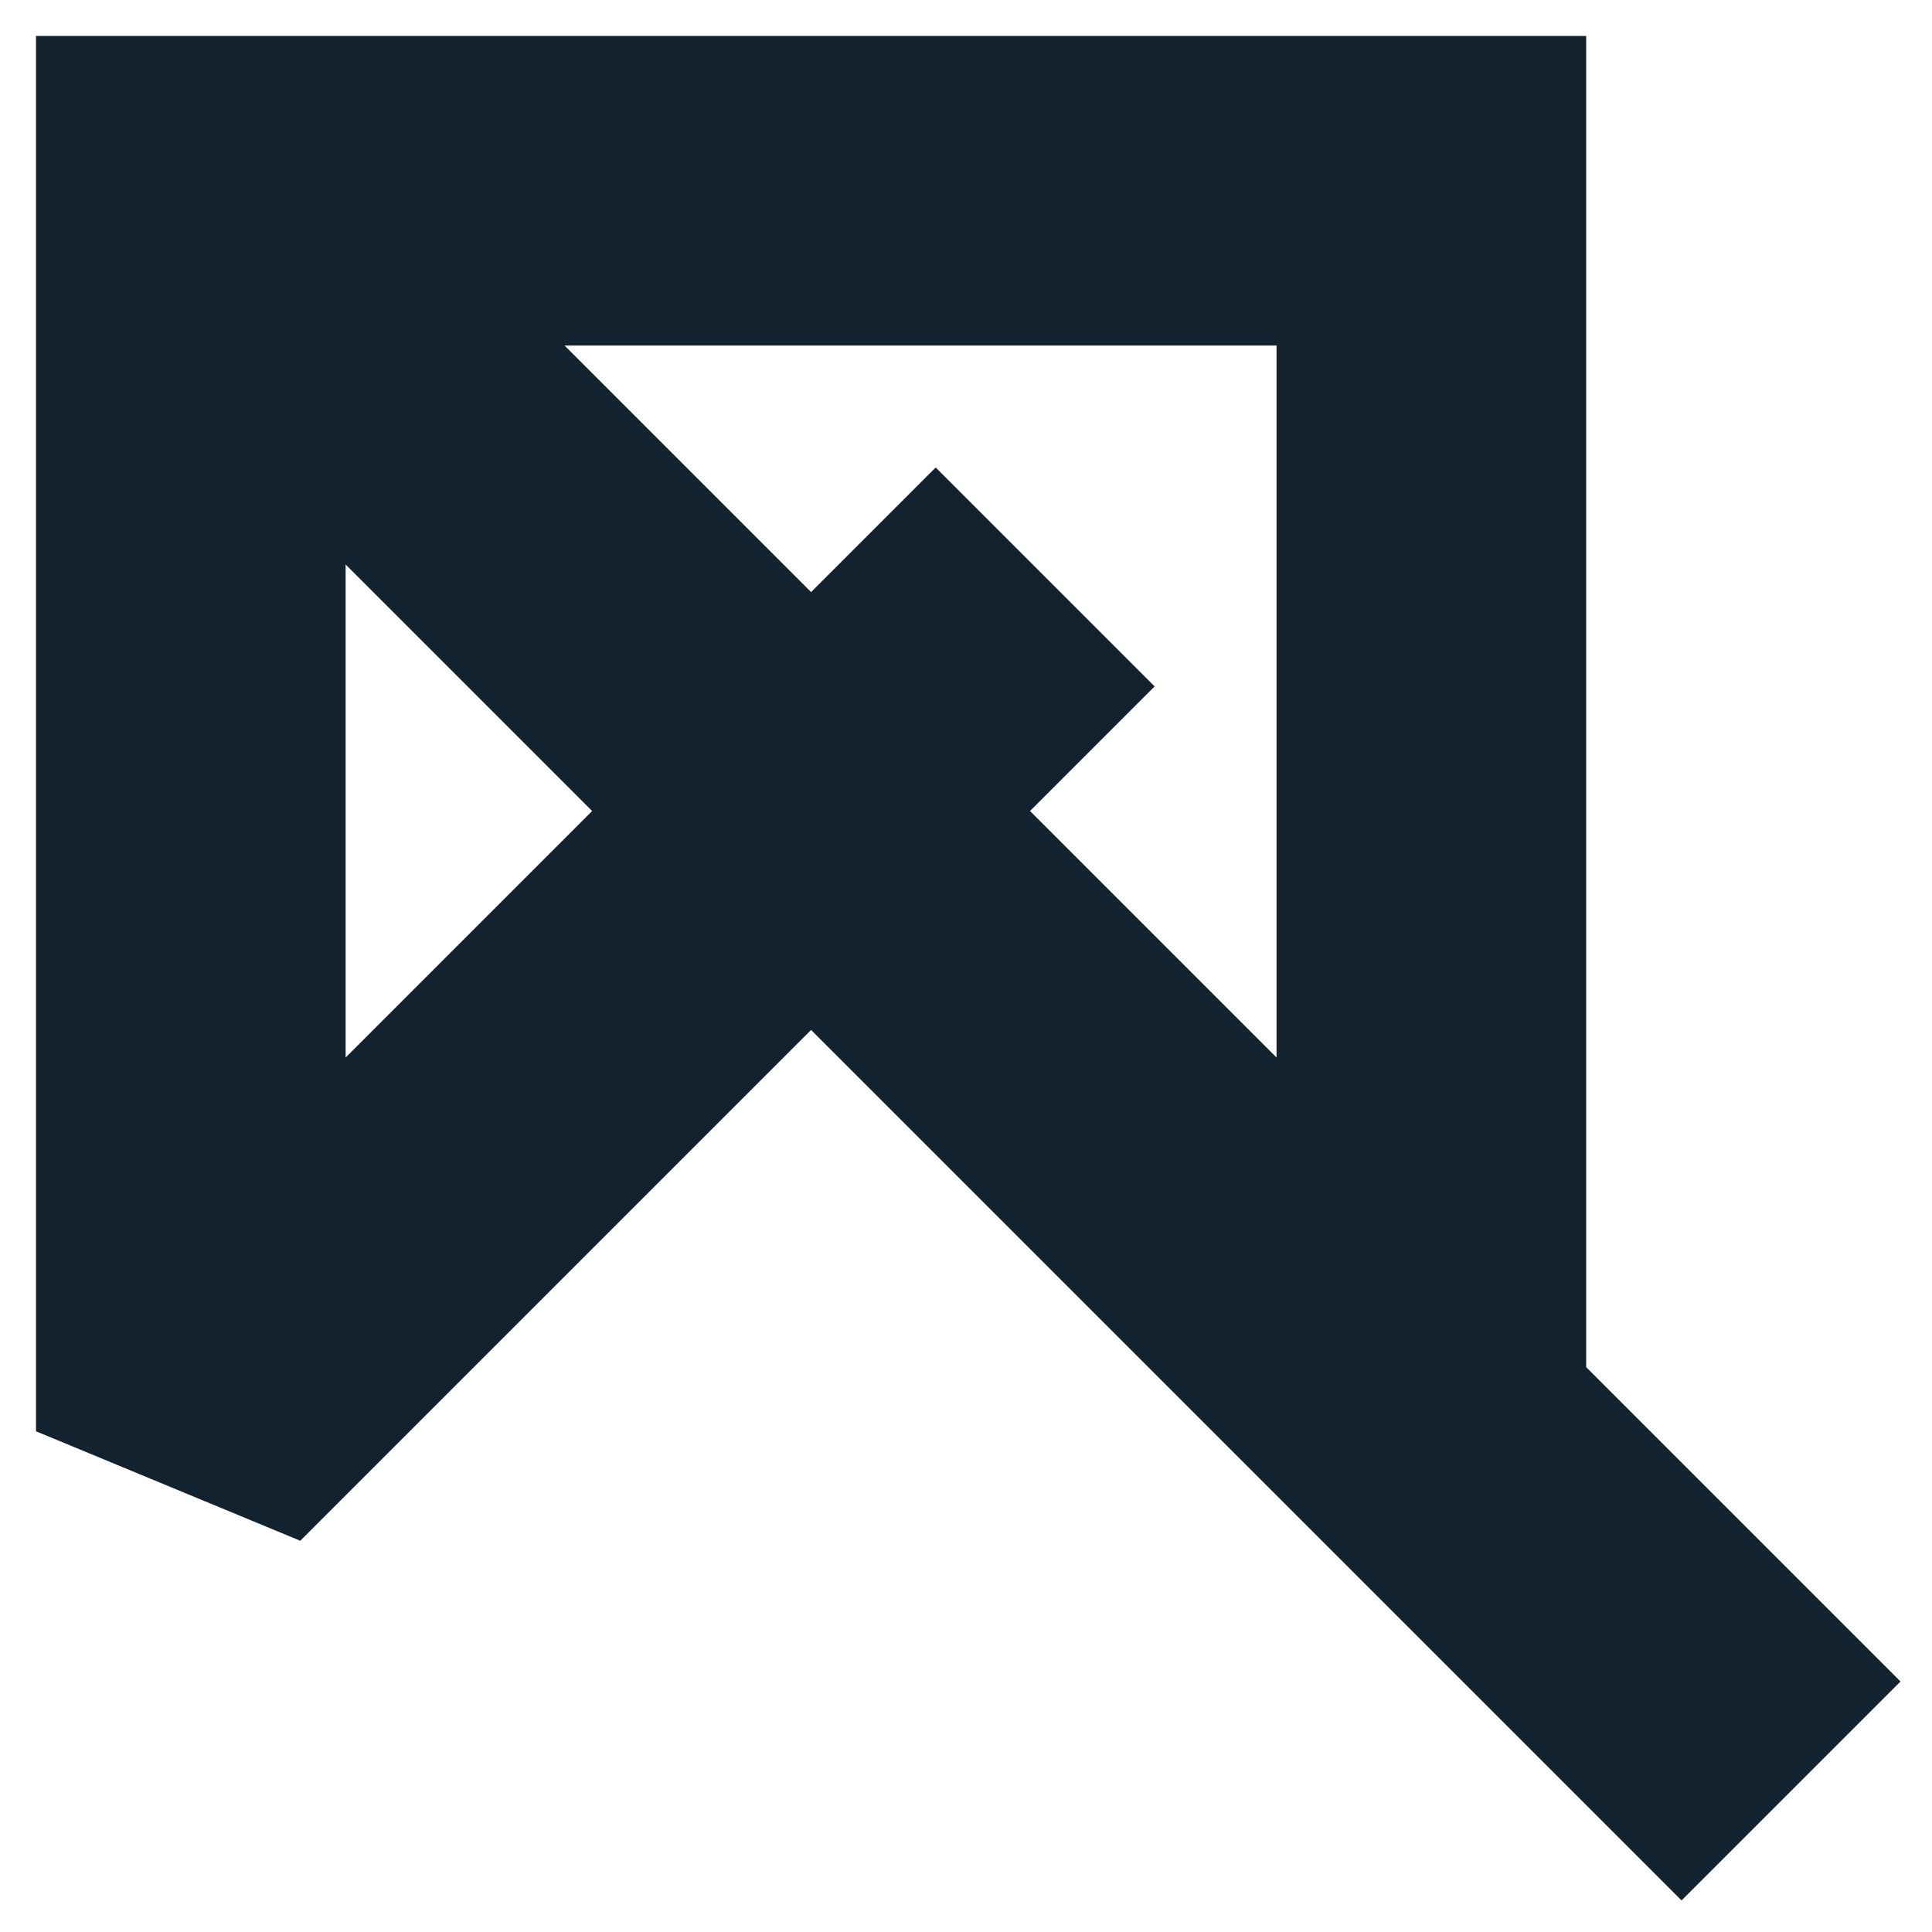
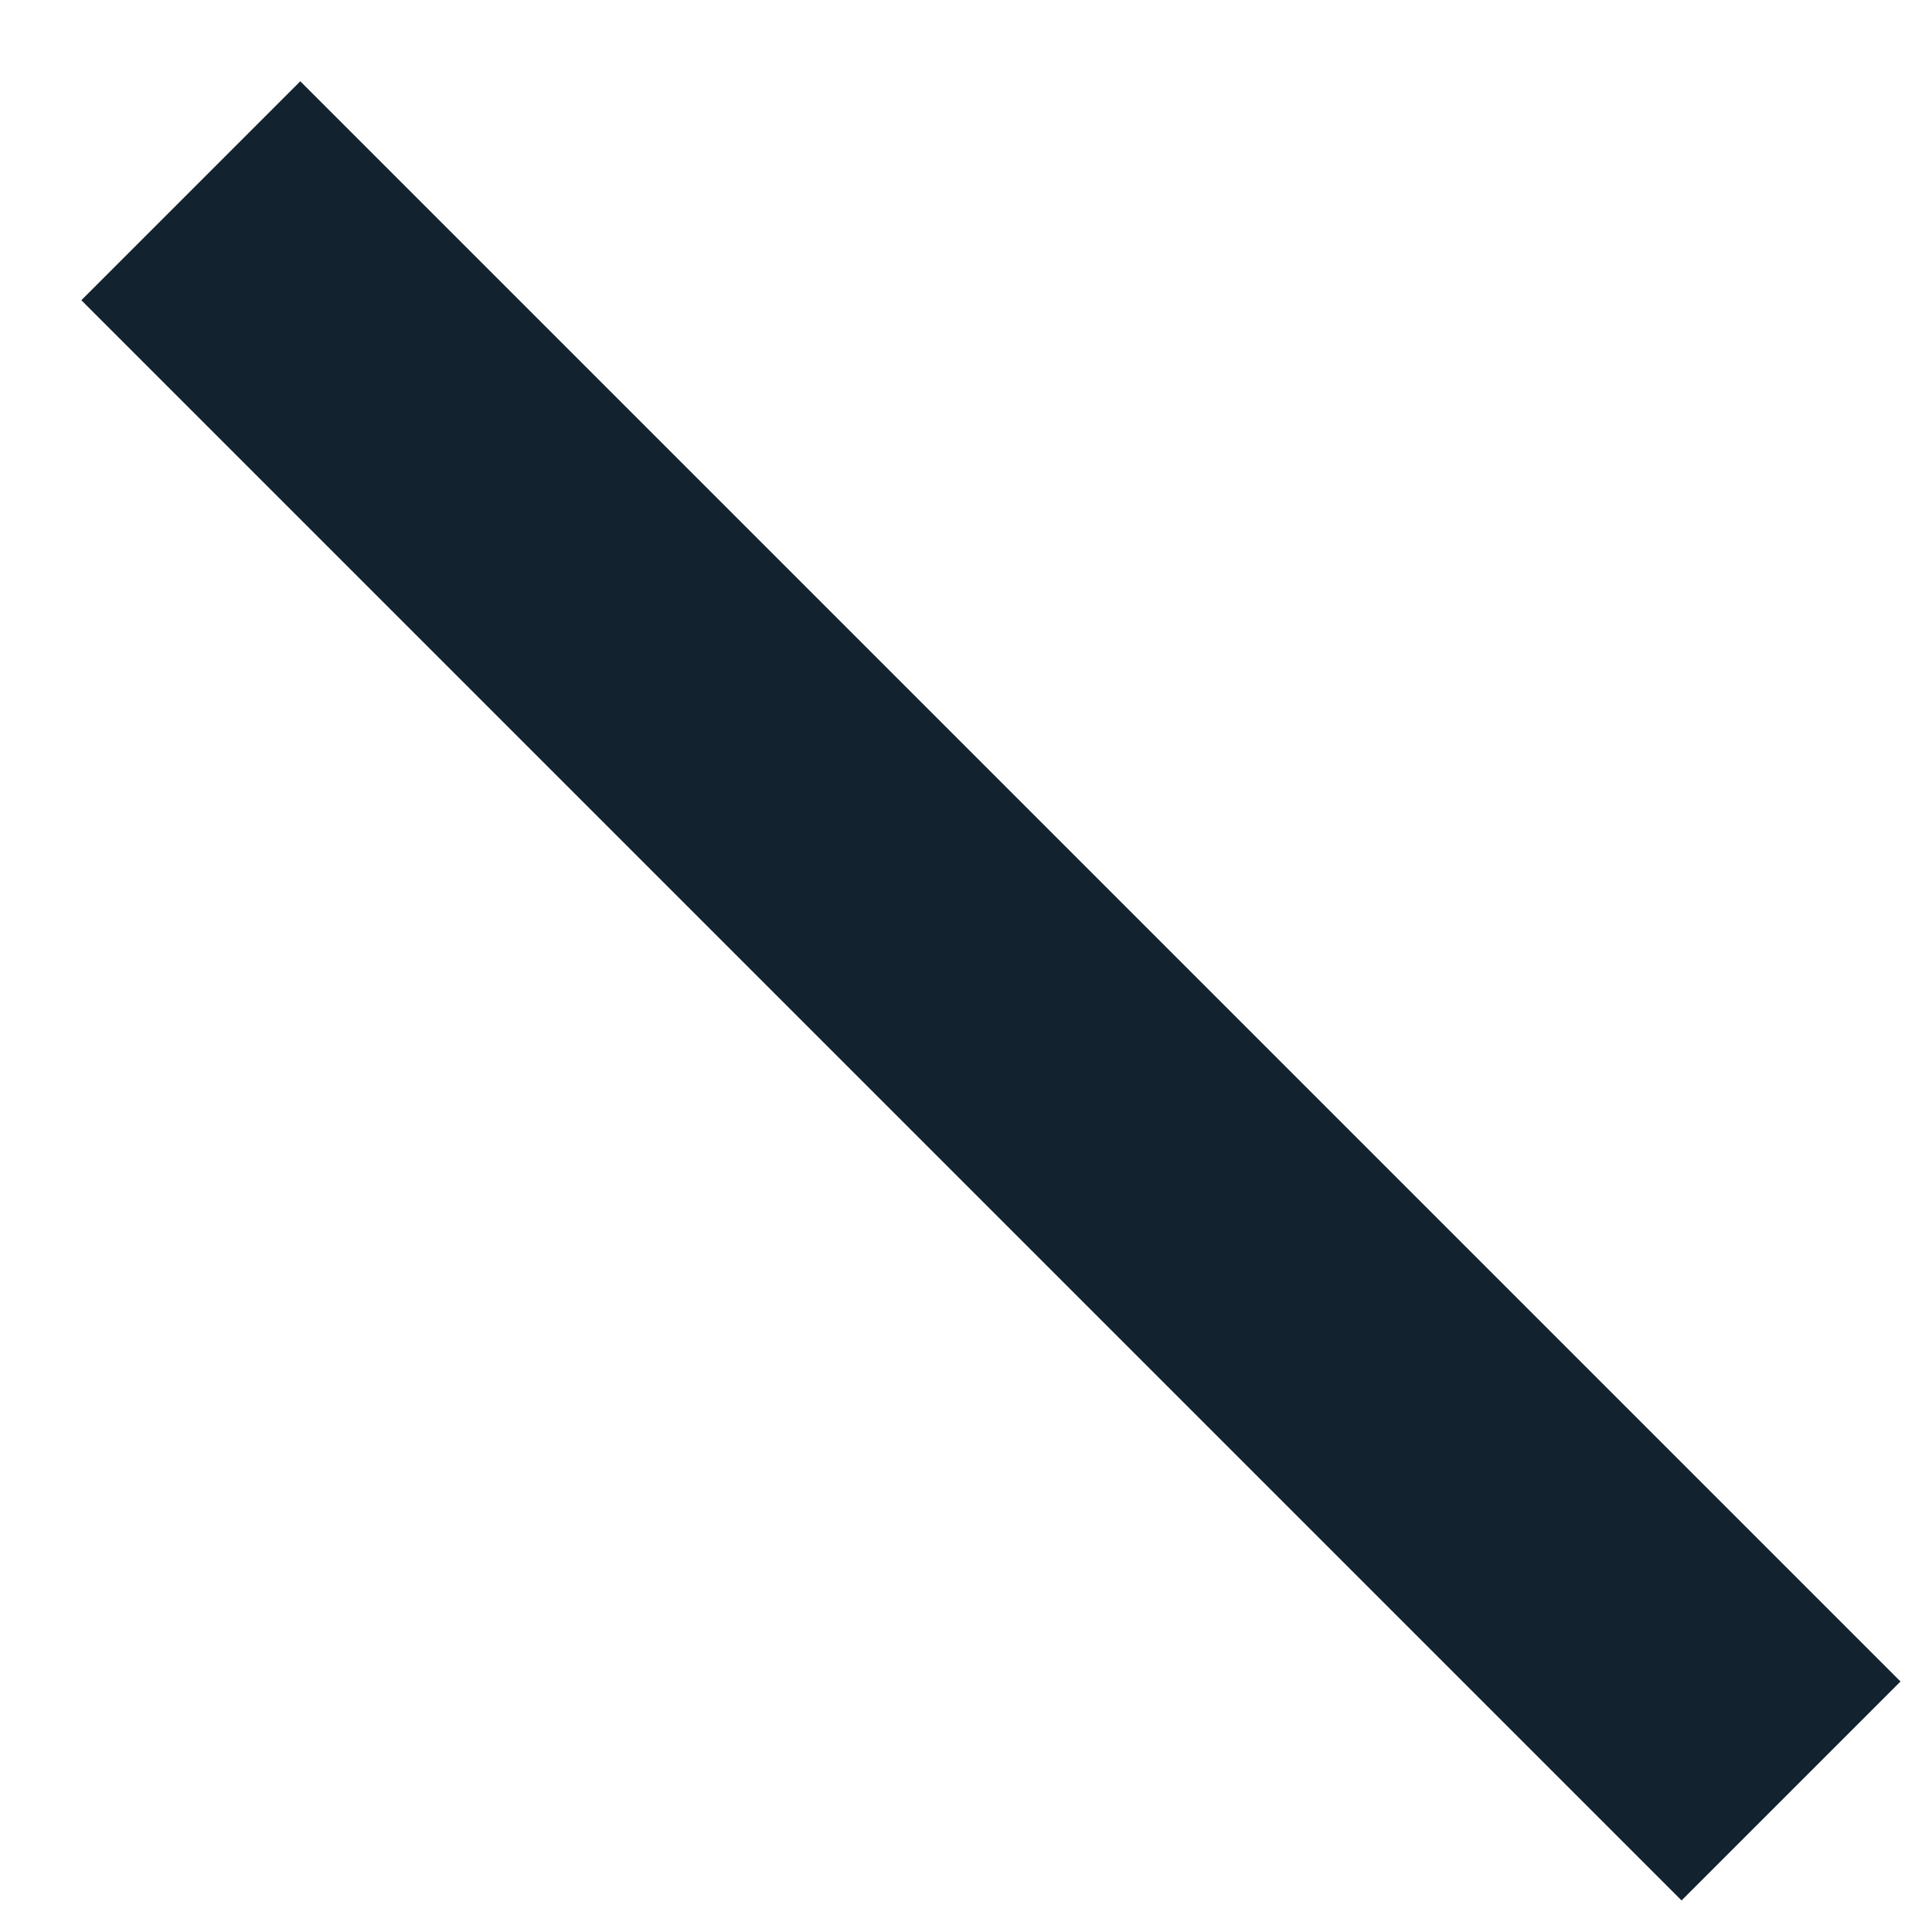
<svg xmlns="http://www.w3.org/2000/svg" width="100%" height="100%" viewBox="0 0 650 650" version="1.1" xml:space="preserve" style="fill-rule:evenodd;clip-rule:evenodd;stroke-miterlimit:2;">
  <g>
    <path d="M602.574,602.549l-538.374,-538.374" style="fill:none;stroke:#12222e;stroke-width:104.17px;" />
    <g>
-       <path d="M481.566,481.541l0,-417.366l-417.366,0l0,417.366l287.433,-287.432" style="fill:none;stroke:#12222e;stroke-width:104.17px;" />
-     </g>
+       </g>
  </g>
</svg>